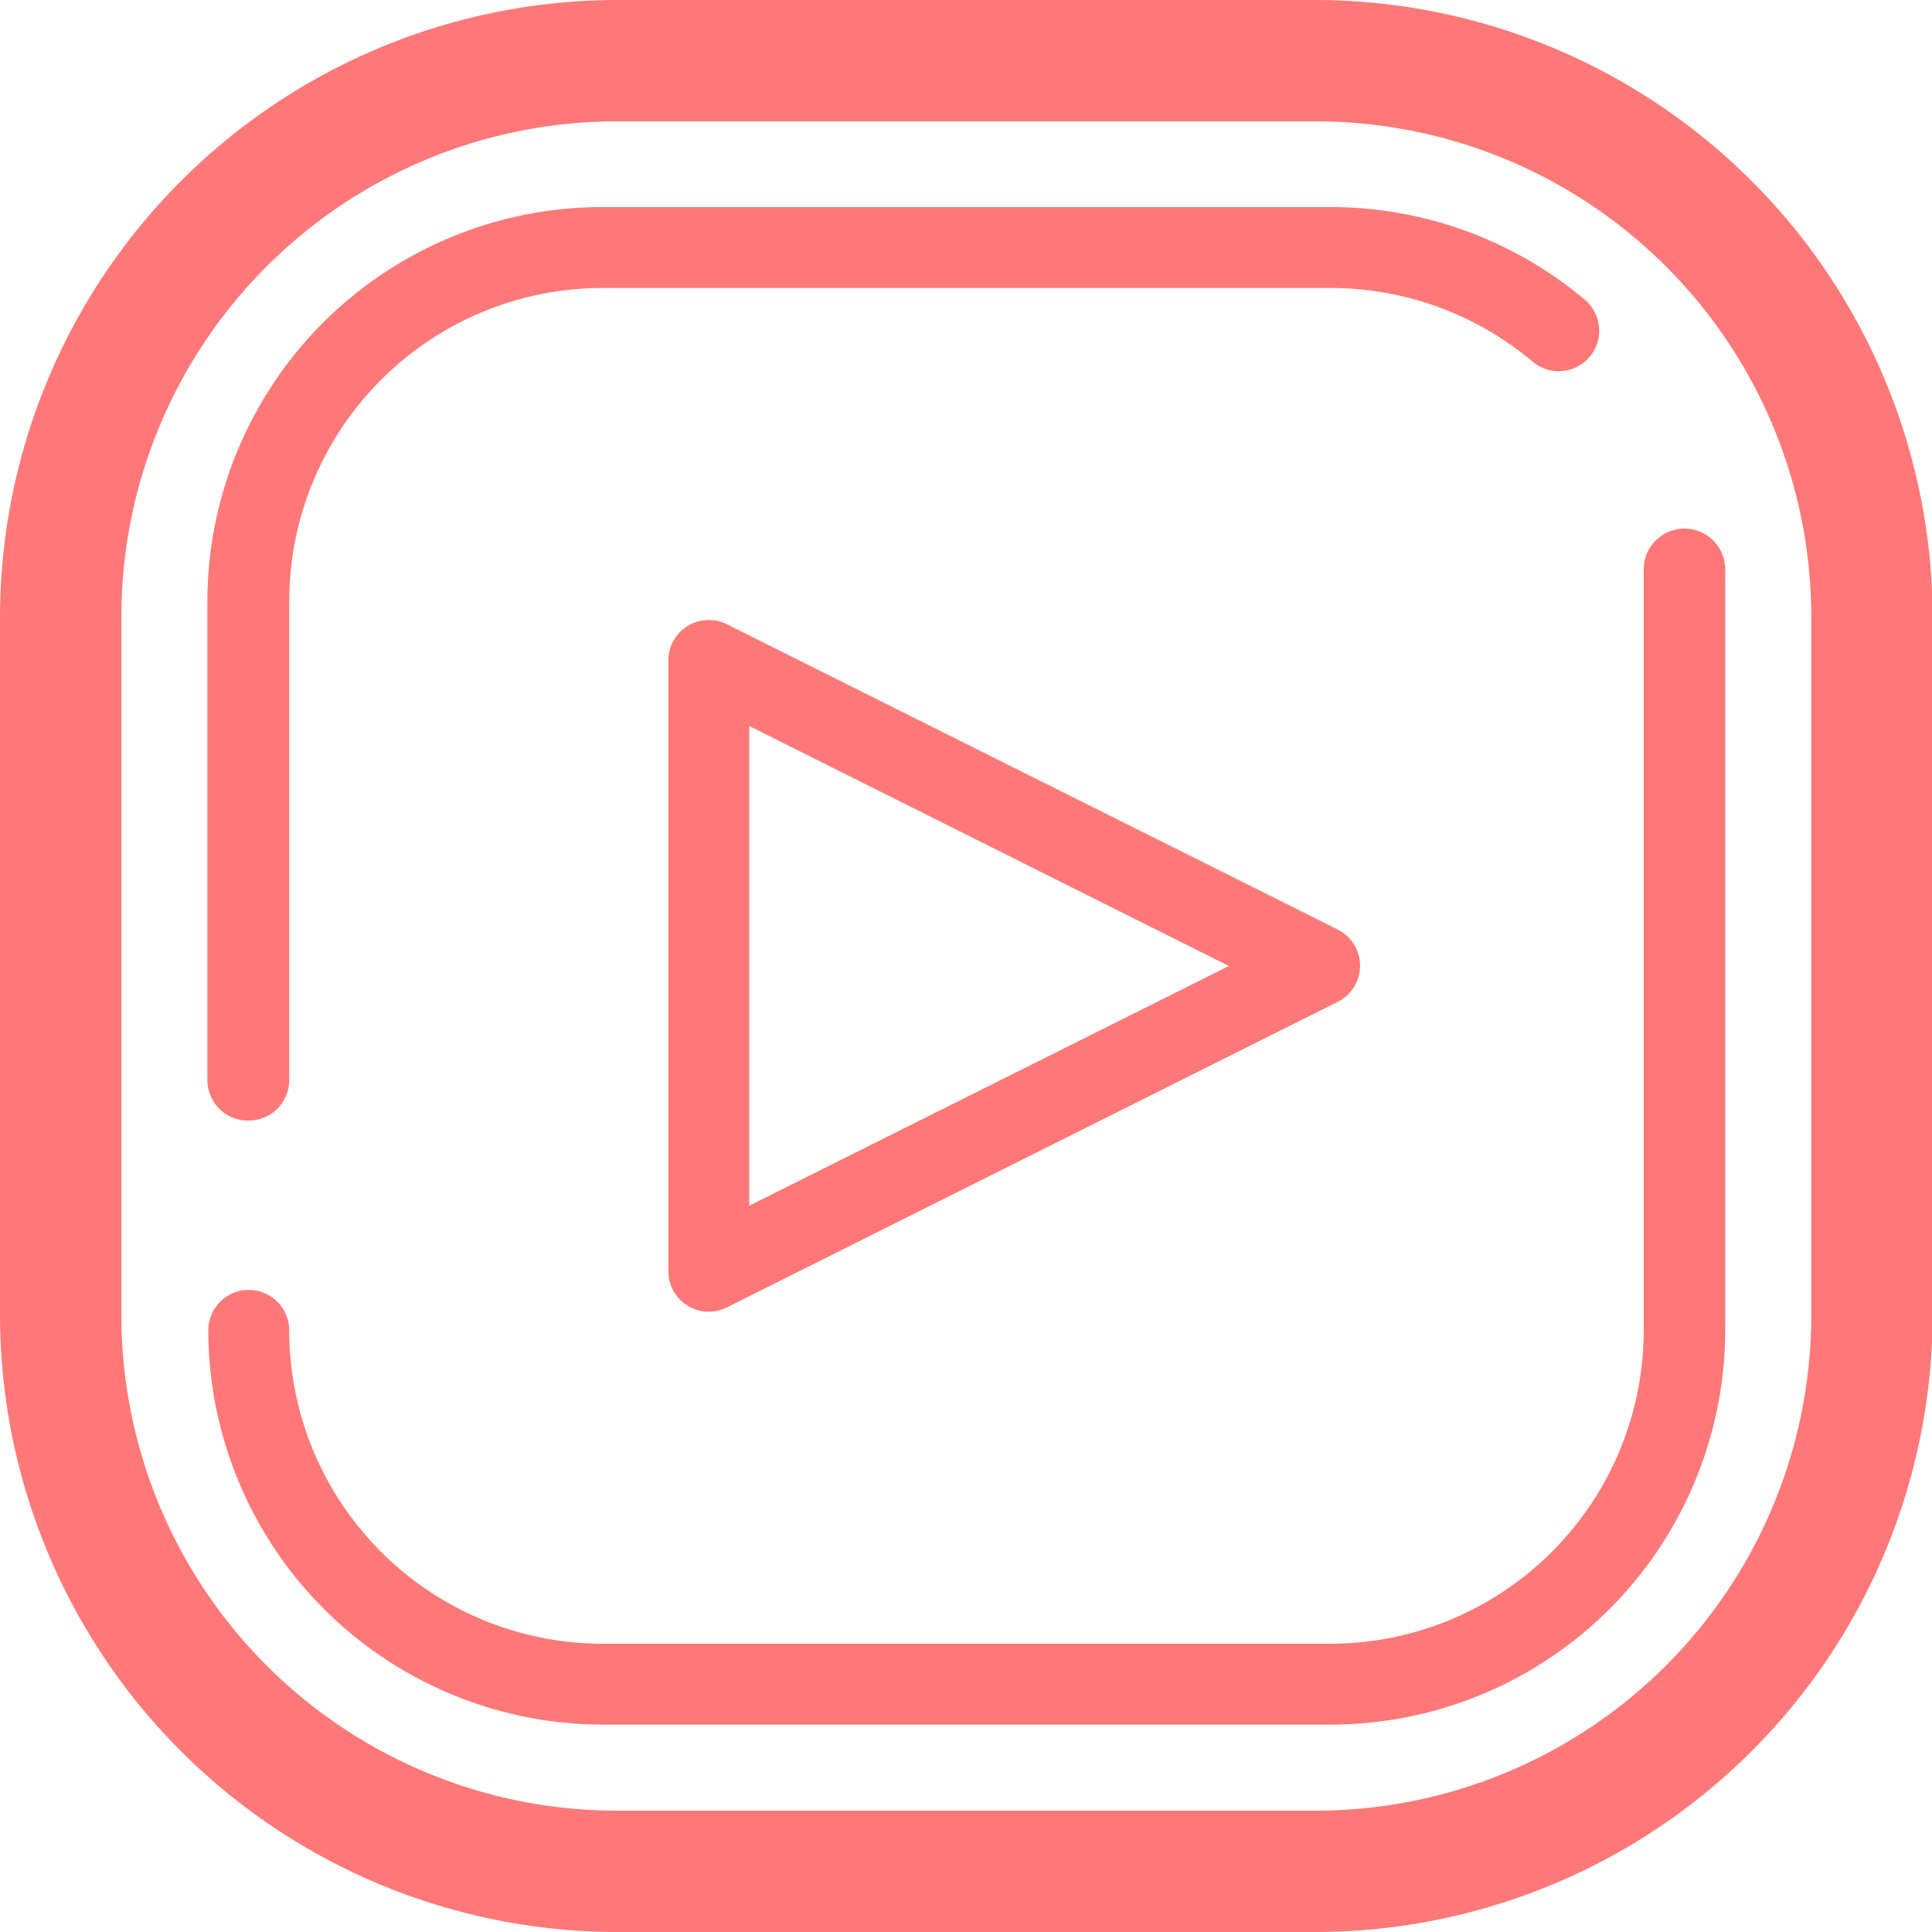
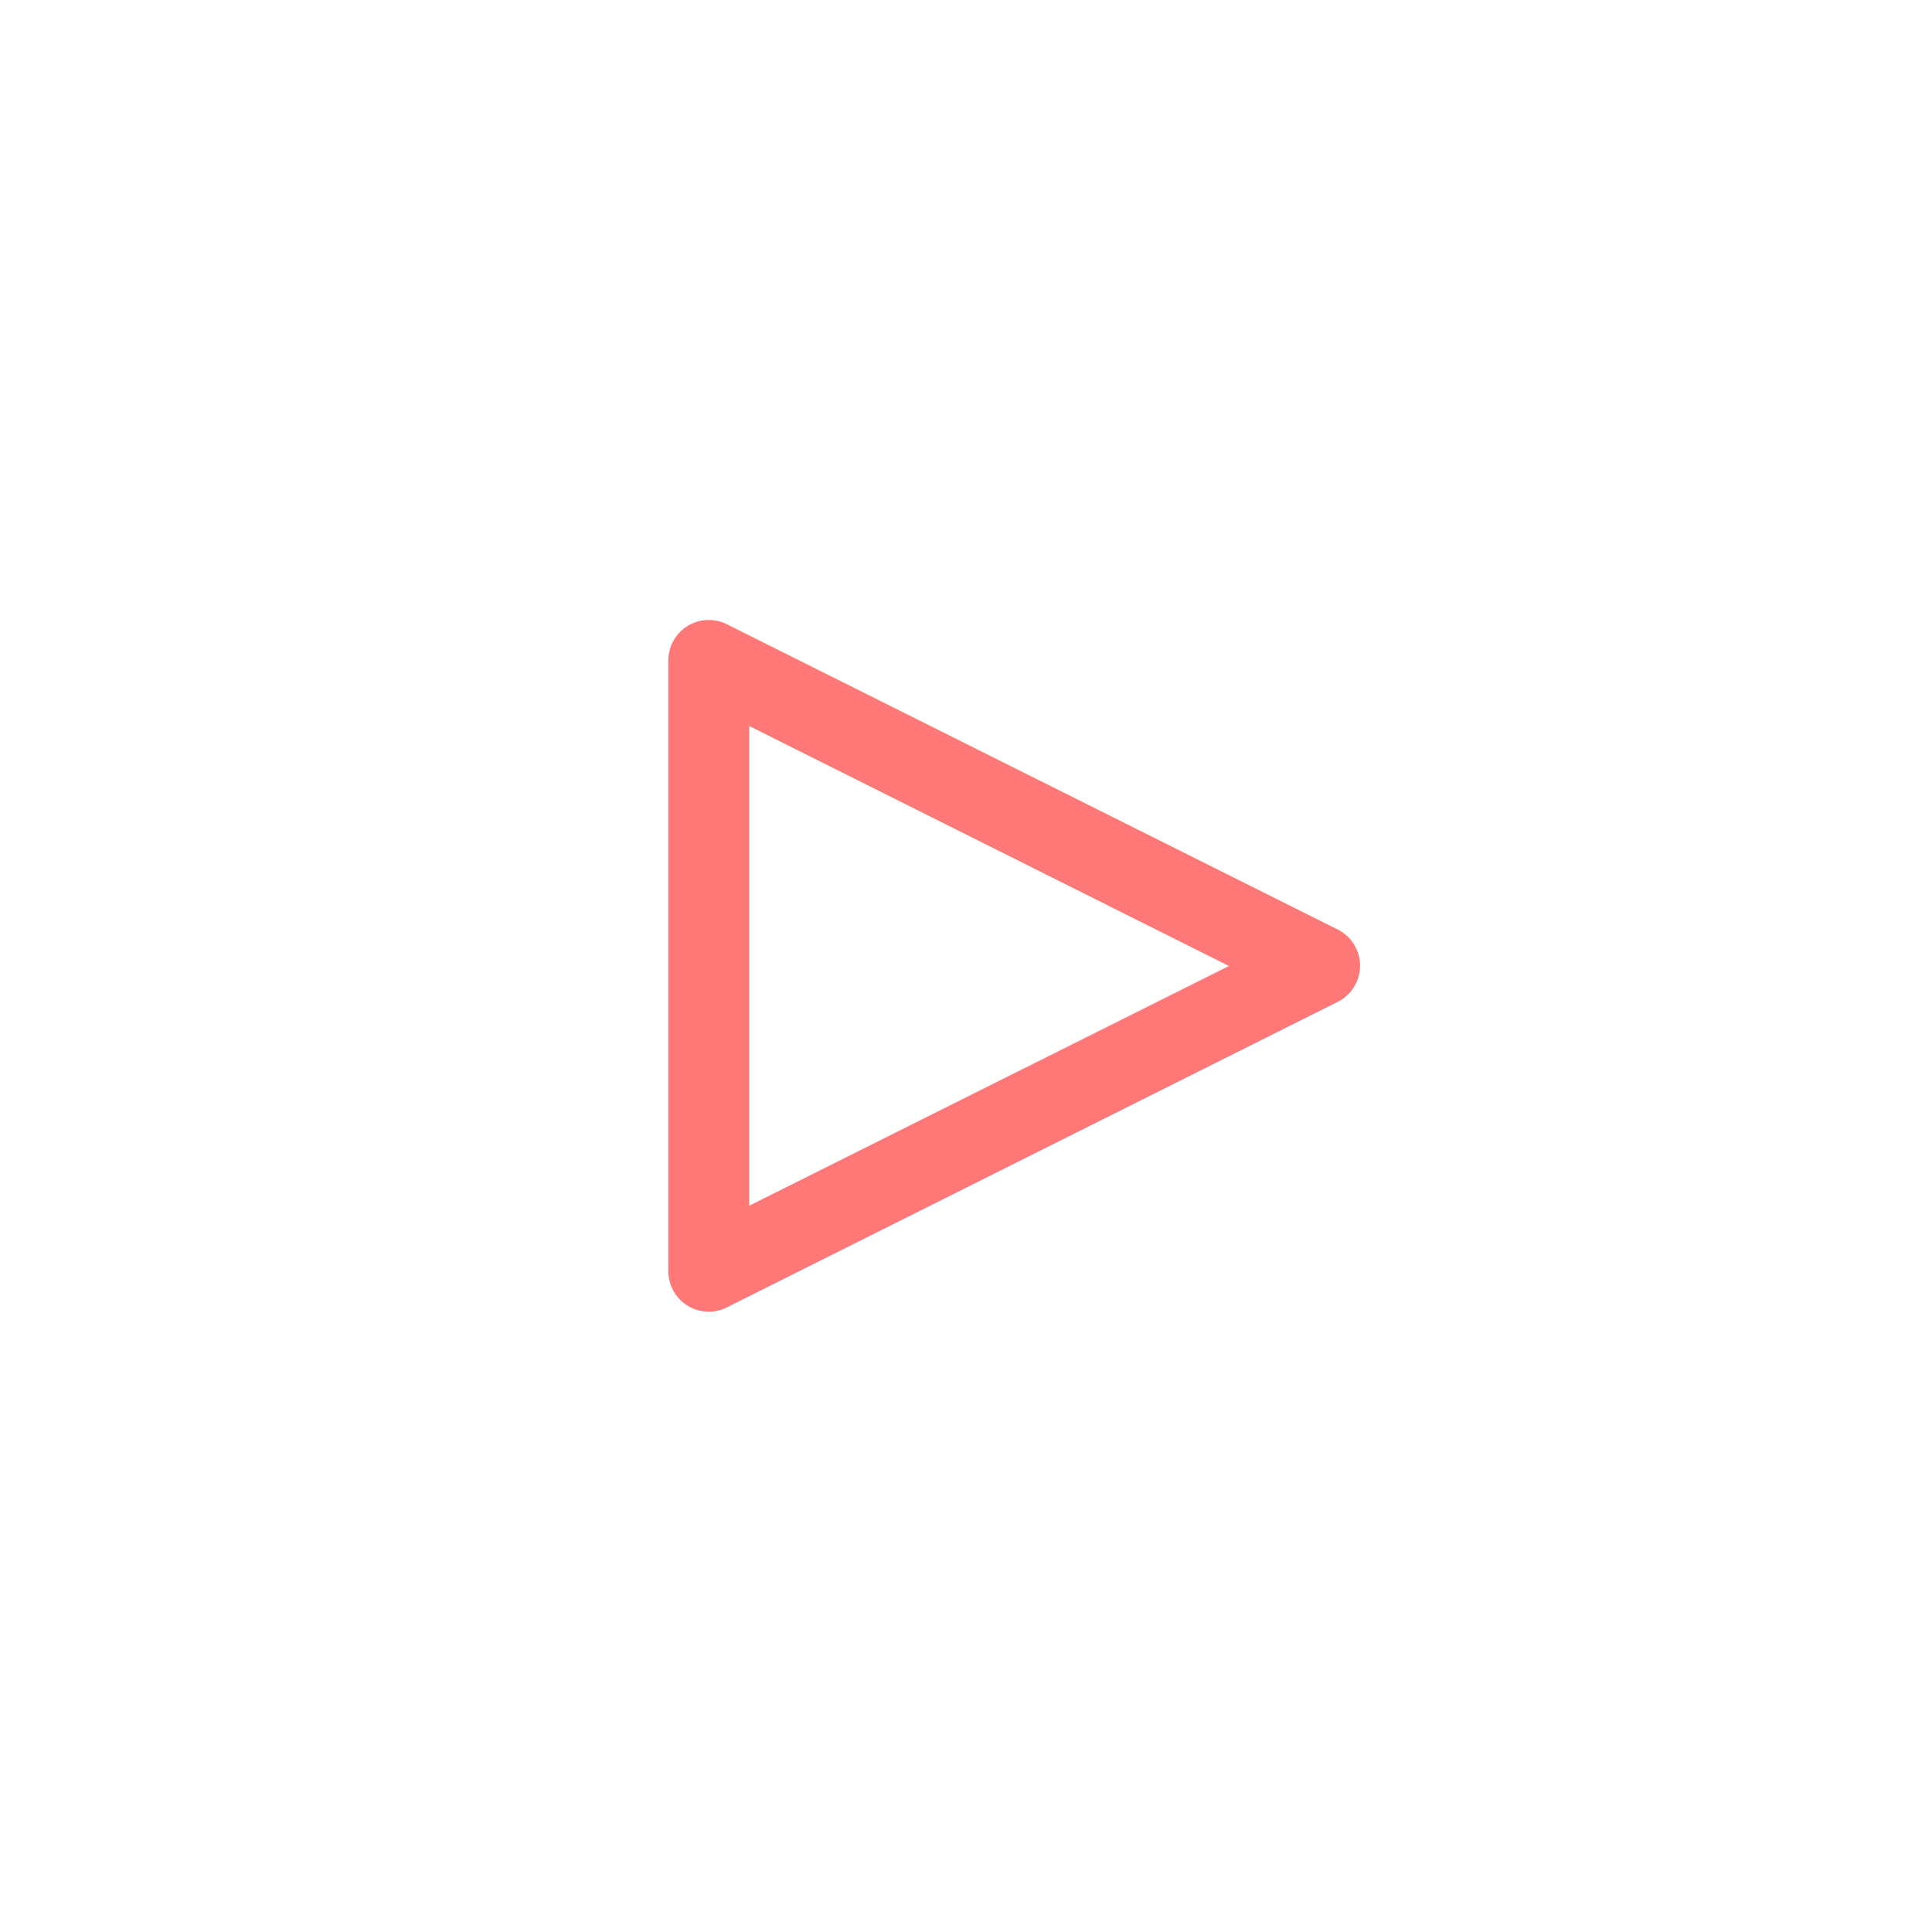
<svg xmlns="http://www.w3.org/2000/svg" id="Icon" viewBox="0 0 64 64">
  <defs>
    <style>.cls-1{fill:#ff7878;}</style>
  </defs>
  <title>play</title>
-   <path class="cls-1" d="M204,2350.23H180.86a20.47,20.47,0,0,0-20.44,20.44v23.12a20.46,20.46,0,0,0,20.44,20.44H204a20.46,20.46,0,0,0,20.44-20.44v-23.12A20.47,20.47,0,0,0,204,2350.23Zm16.42,43.56A16.42,16.42,0,0,1,204,2410.21H180.86a16.42,16.42,0,0,1-16.42-16.42v-23.12a16.42,16.42,0,0,1,16.42-16.42H204a16.42,16.42,0,0,1,16.42,16.42v23.12Z" transform="translate(-160.42 -2350.23)" />
-   <path class="cls-1" d="M168.63,2387.35A1.34,1.34,0,0,0,170,2386v-15.85a10.39,10.39,0,0,1,10.38-10.38h24.13a10.39,10.39,0,0,1,6.68,2.44,1.34,1.34,0,1,0,1.73-2.05,13.07,13.07,0,0,0-8.4-3.07H180.35a13.08,13.08,0,0,0-13.06,13.06V2386A1.34,1.34,0,0,0,168.63,2387.35Z" transform="translate(-160.42 -2350.23)" />
-   <path class="cls-1" d="M214.87,2369.09v25.21a10.39,10.39,0,0,1-10.38,10.38H180.35A10.39,10.39,0,0,1,170,2394.3a1.34,1.34,0,0,0-2.68,0,13.08,13.08,0,0,0,13.06,13.06h24.13a13.08,13.08,0,0,0,13.06-13.06v-25.21A1.34,1.34,0,1,0,214.87,2369.09Z" transform="translate(-160.42 -2350.23)" />
  <path class="cls-1" d="M184.5,2370.91a1.34,1.34,0,0,0-1.94,1.2v20.23a1.34,1.34,0,0,0,1.94,1.2l20.23-10.12a1.34,1.34,0,0,0,0-2.4Zm0.74,19.26v-15.89l15.89,7.95Z" transform="translate(-160.42 -2350.23)" />
</svg>